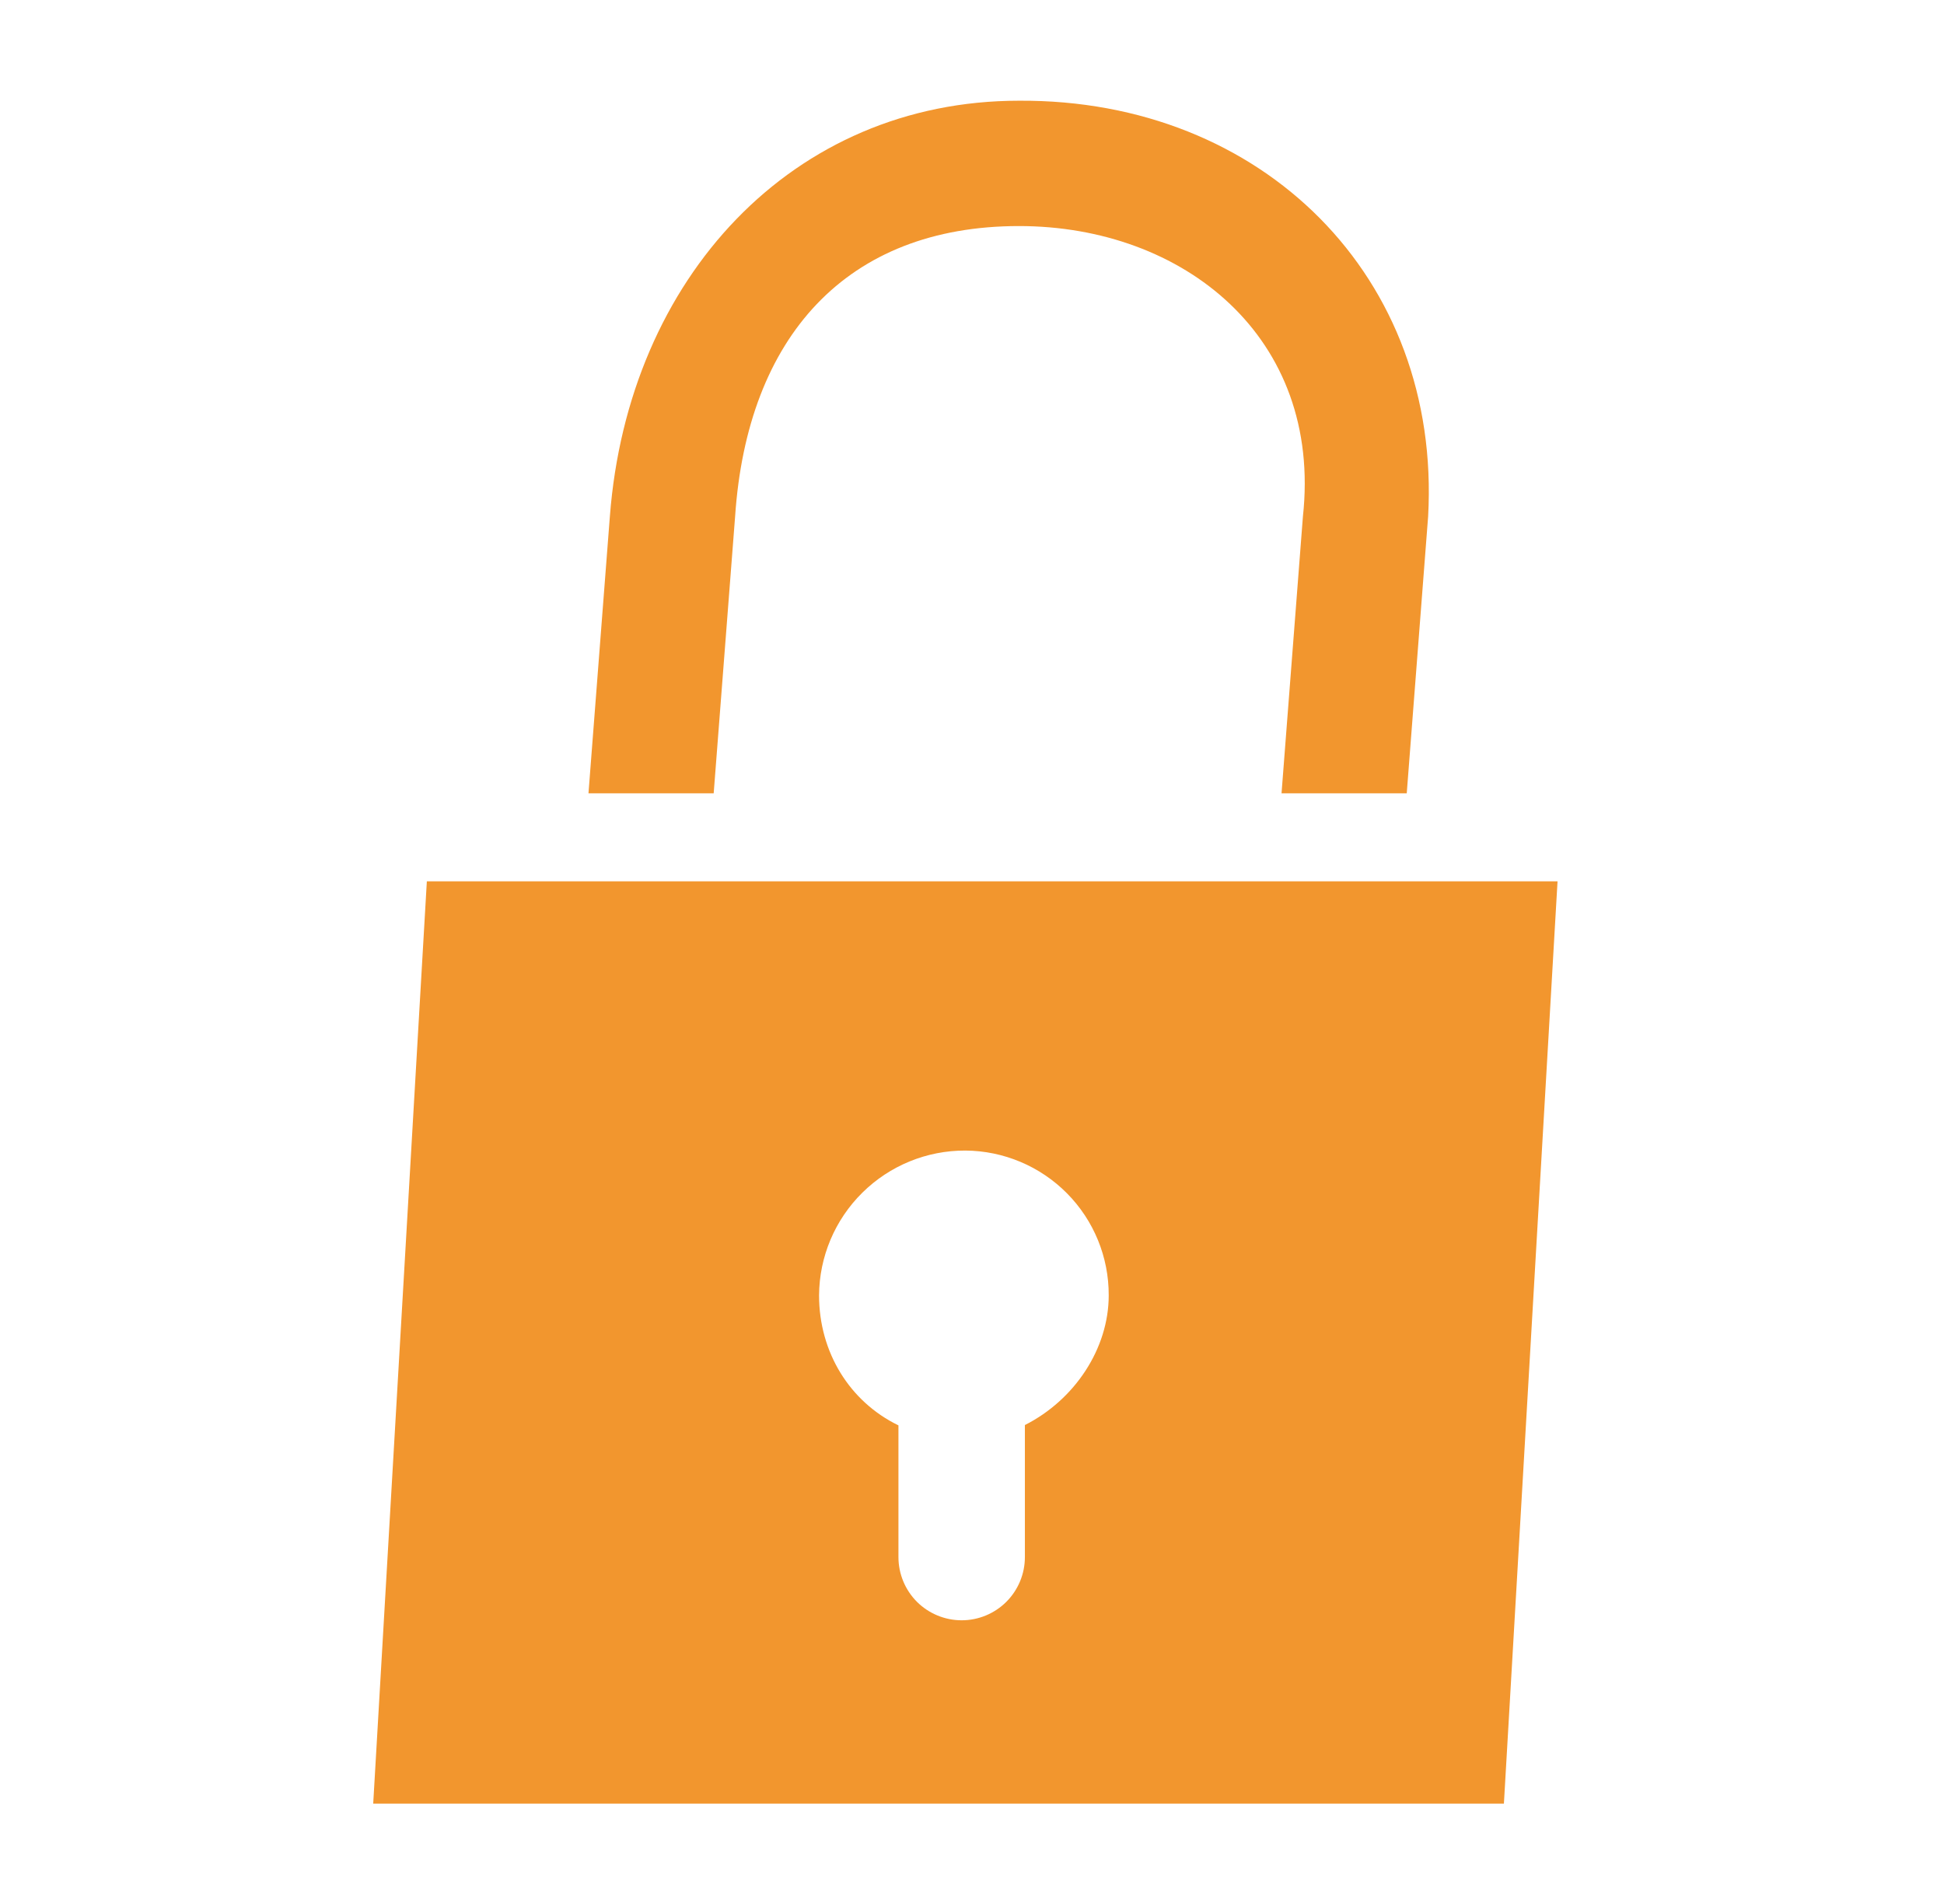
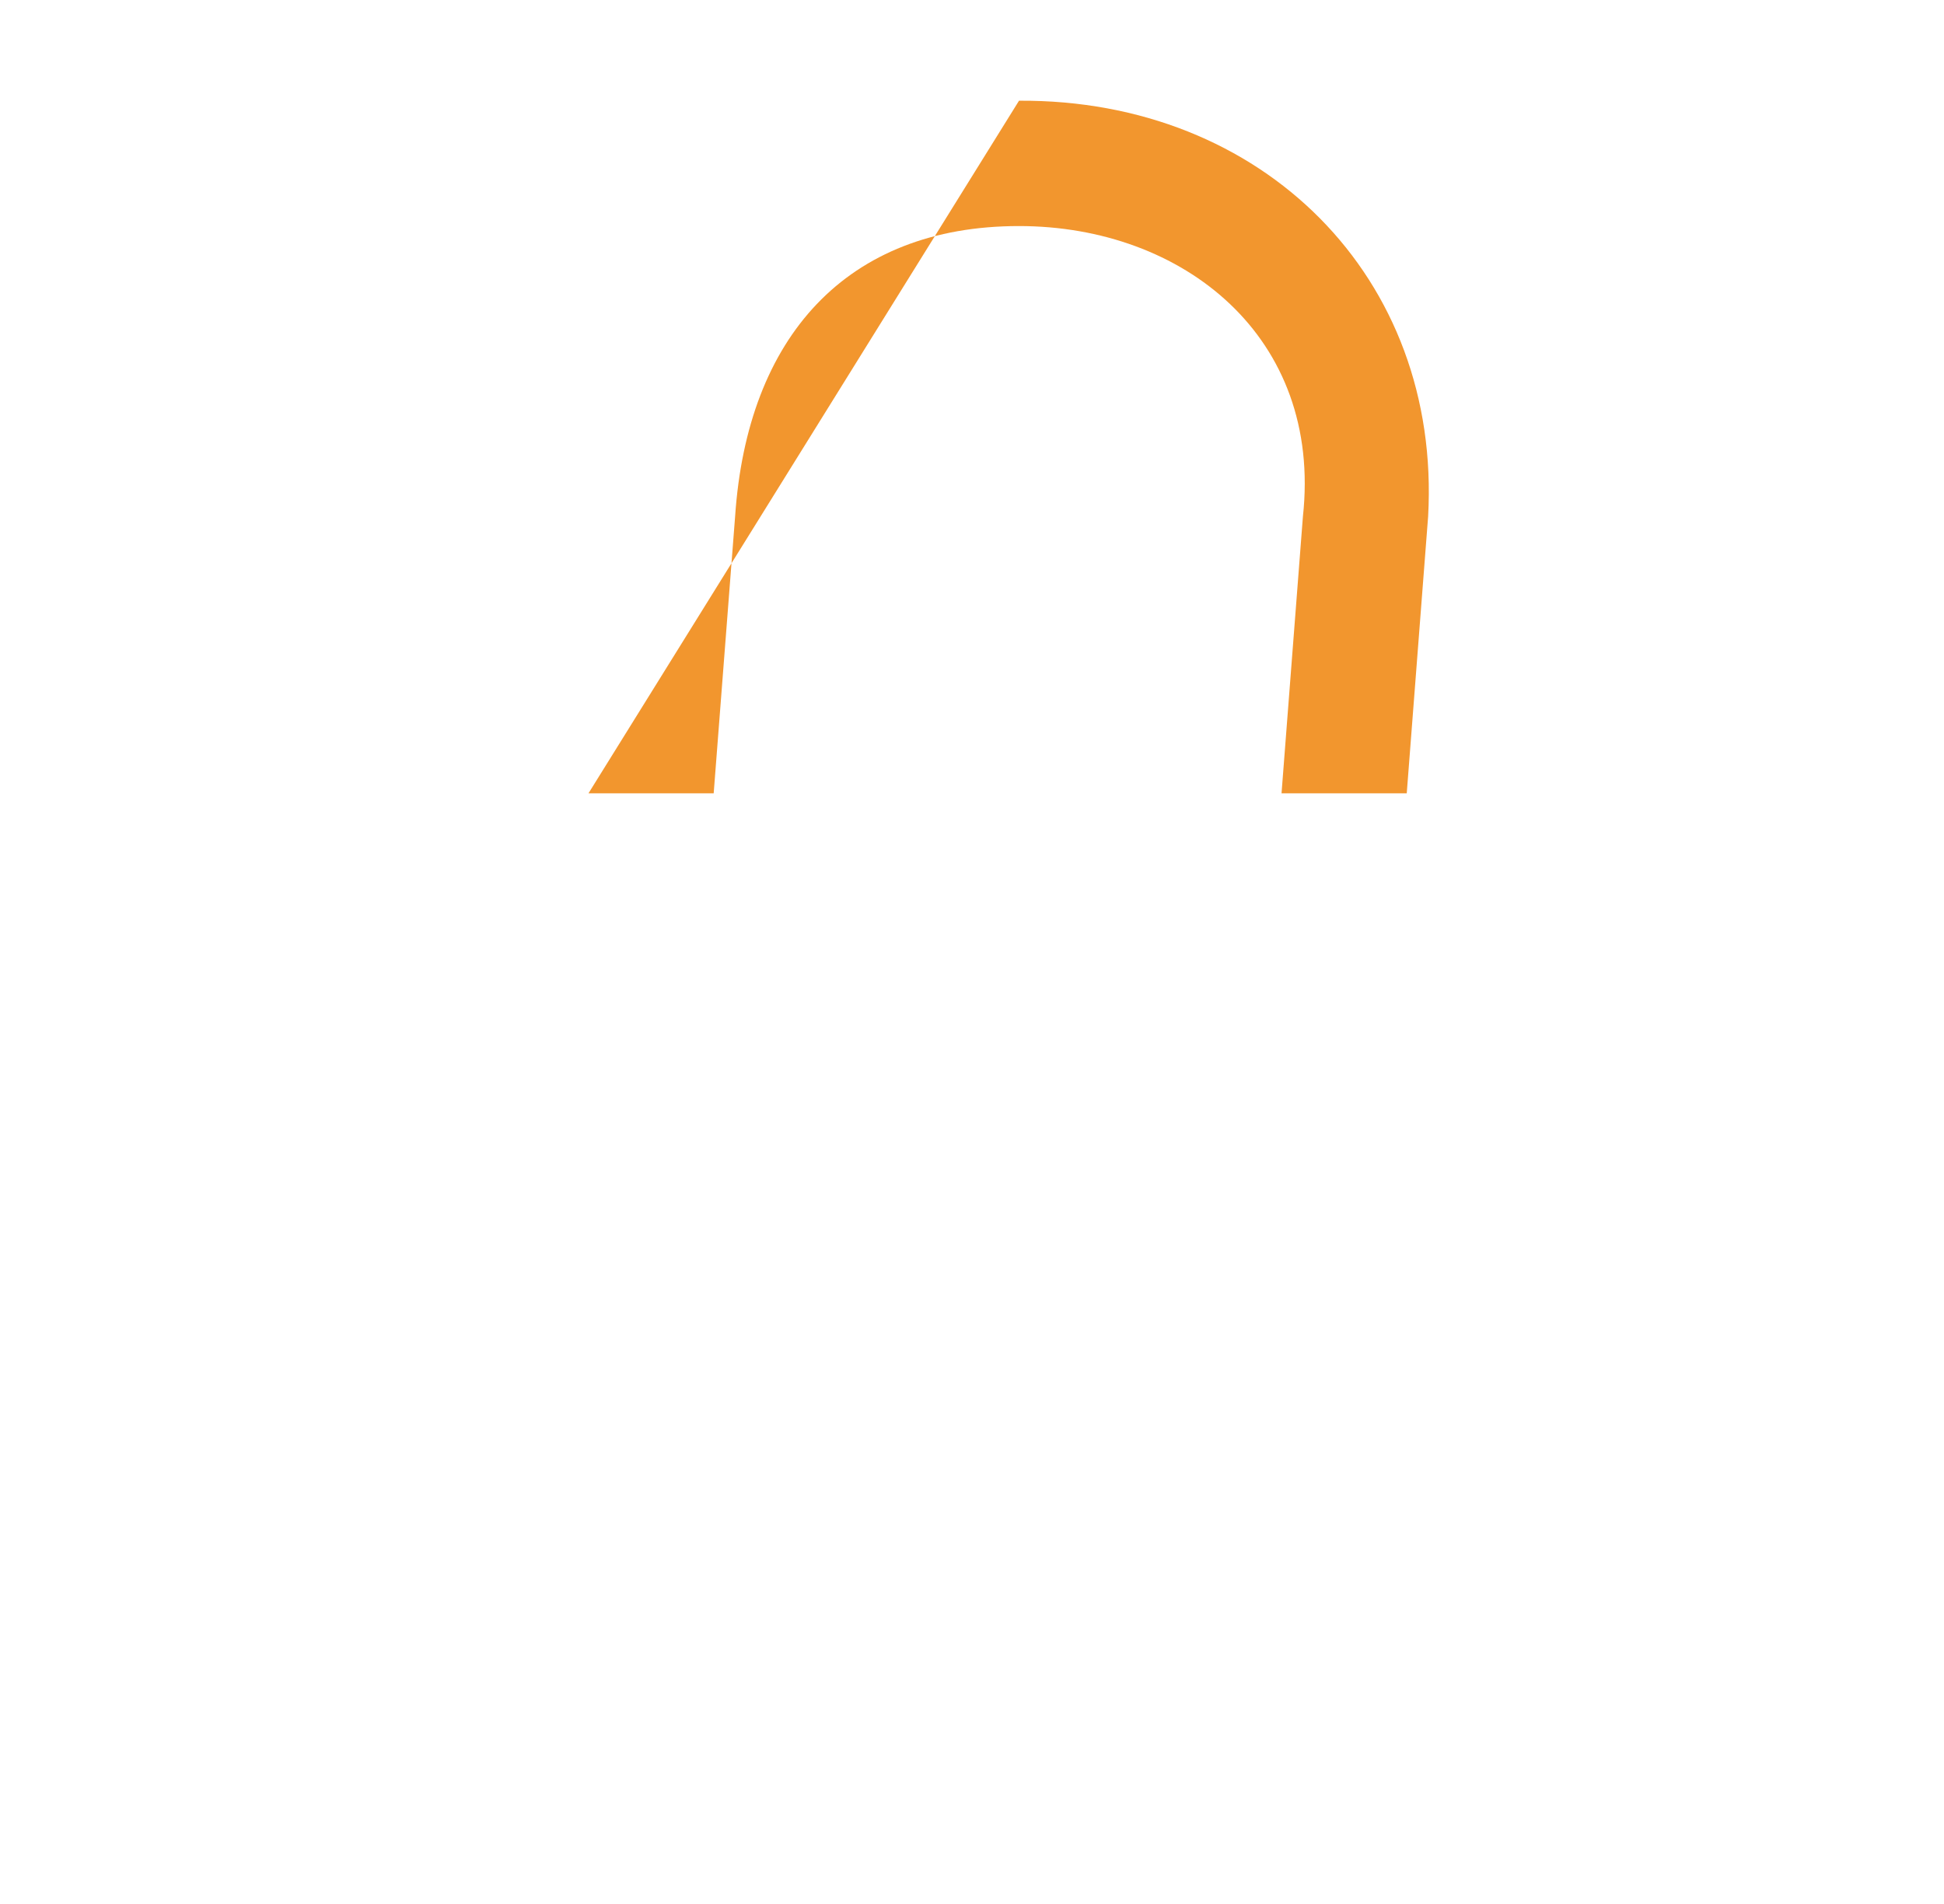
<svg xmlns="http://www.w3.org/2000/svg" width="49" height="48" viewBox="0 0 49 48" fill="none">
-   <path d="M35.458 20L35.997 13.022C36.333 7 31.833 2.5 25.685 2.539C19.984 2.539 15.833 7 15.372 13.022L14.833 20H17.989L18.529 13.022C18.833 8.5 21.333 5.699 25.685 5.699C29.833 5.699 33.333 8.5 32.841 13.022L32.302 20H35.458Z" fill="#F2962E" />
-   <path d="M9.407 45.469H37.907L39.259 22.219H10.759L9.407 45.469ZM24.333 29.006C25.296 29.012 26.217 29.4 26.895 30.085C27.572 30.769 27.95 31.694 27.946 32.657C27.946 33.994 27.094 35.288 25.833 35.926V39.255C25.833 39.677 25.665 40.083 25.366 40.382C25.067 40.68 24.662 40.848 24.239 40.848C23.817 40.848 23.411 40.68 23.112 40.382C22.814 40.083 22.646 39.677 22.646 39.255V35.934C21.418 35.338 20.645 34.092 20.645 32.657C20.651 31.684 21.043 30.753 21.735 30.069C22.426 29.385 23.36 29.002 24.333 29.006Z" fill="#F2962E" />
+   <path d="M35.458 20L35.997 13.022C36.333 7 31.833 2.5 25.685 2.539L14.833 20H17.989L18.529 13.022C18.833 8.5 21.333 5.699 25.685 5.699C29.833 5.699 33.333 8.5 32.841 13.022L32.302 20H35.458Z" fill="#F2962E" />
</svg>